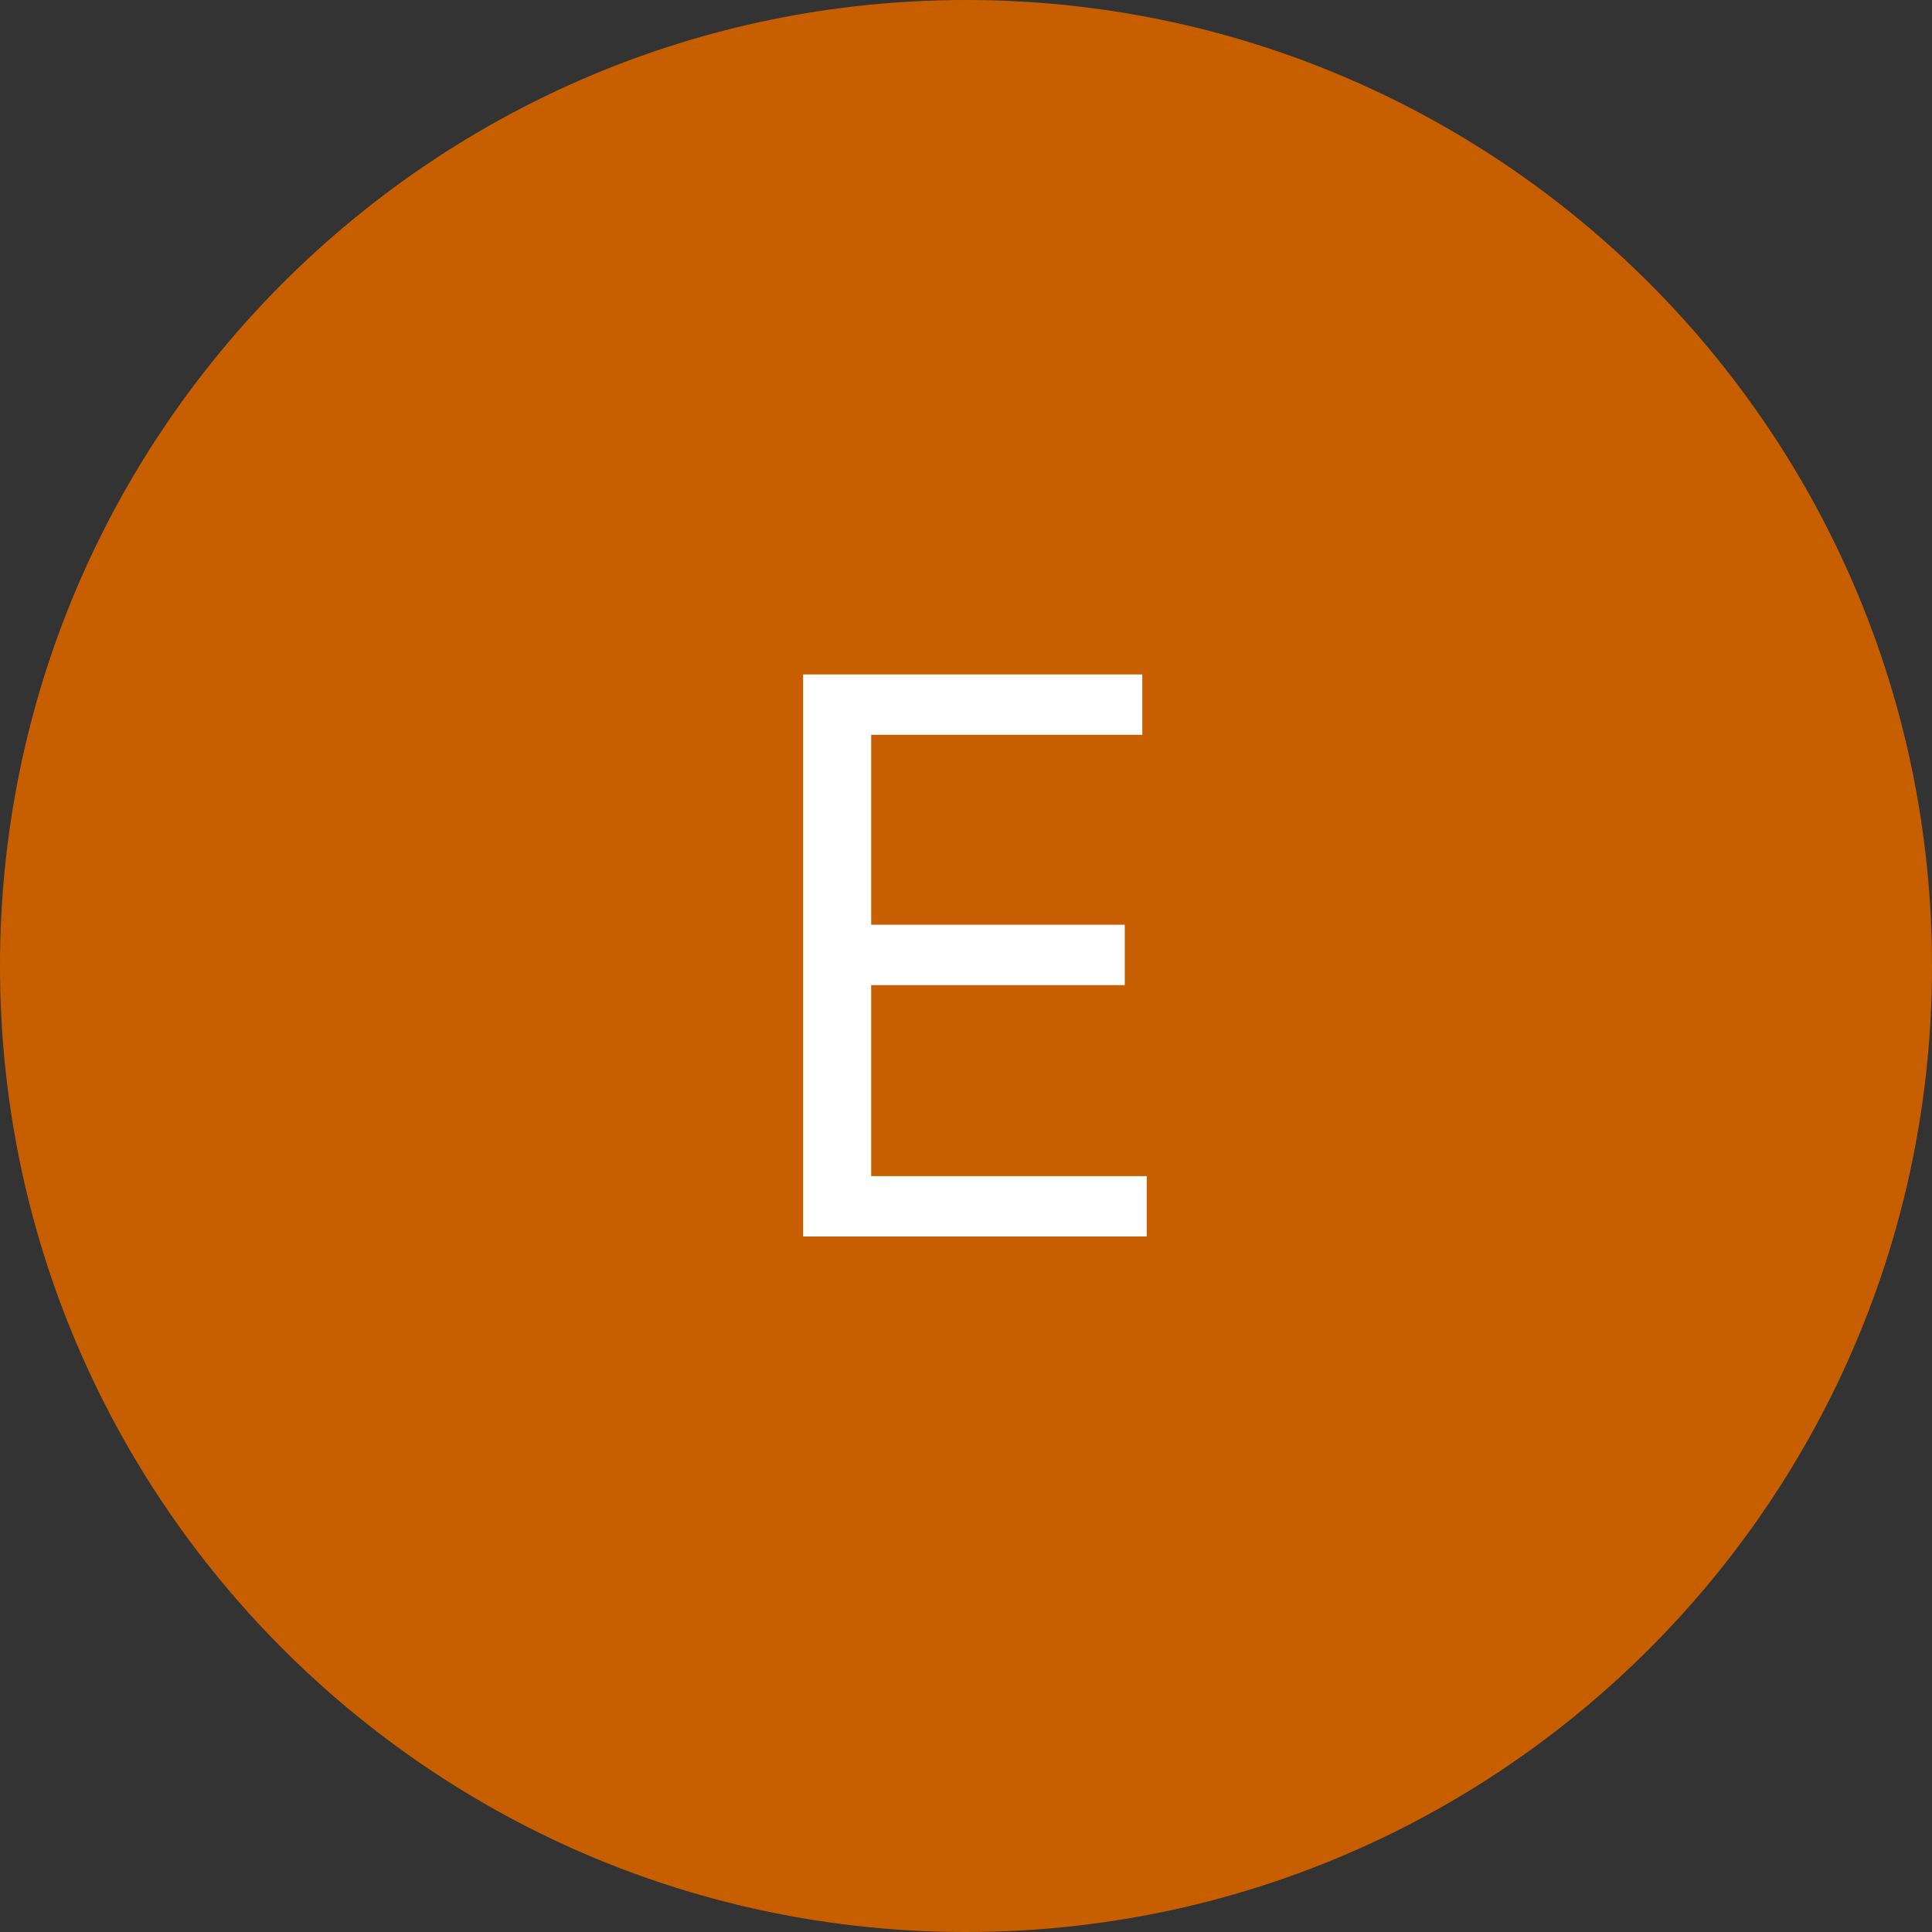
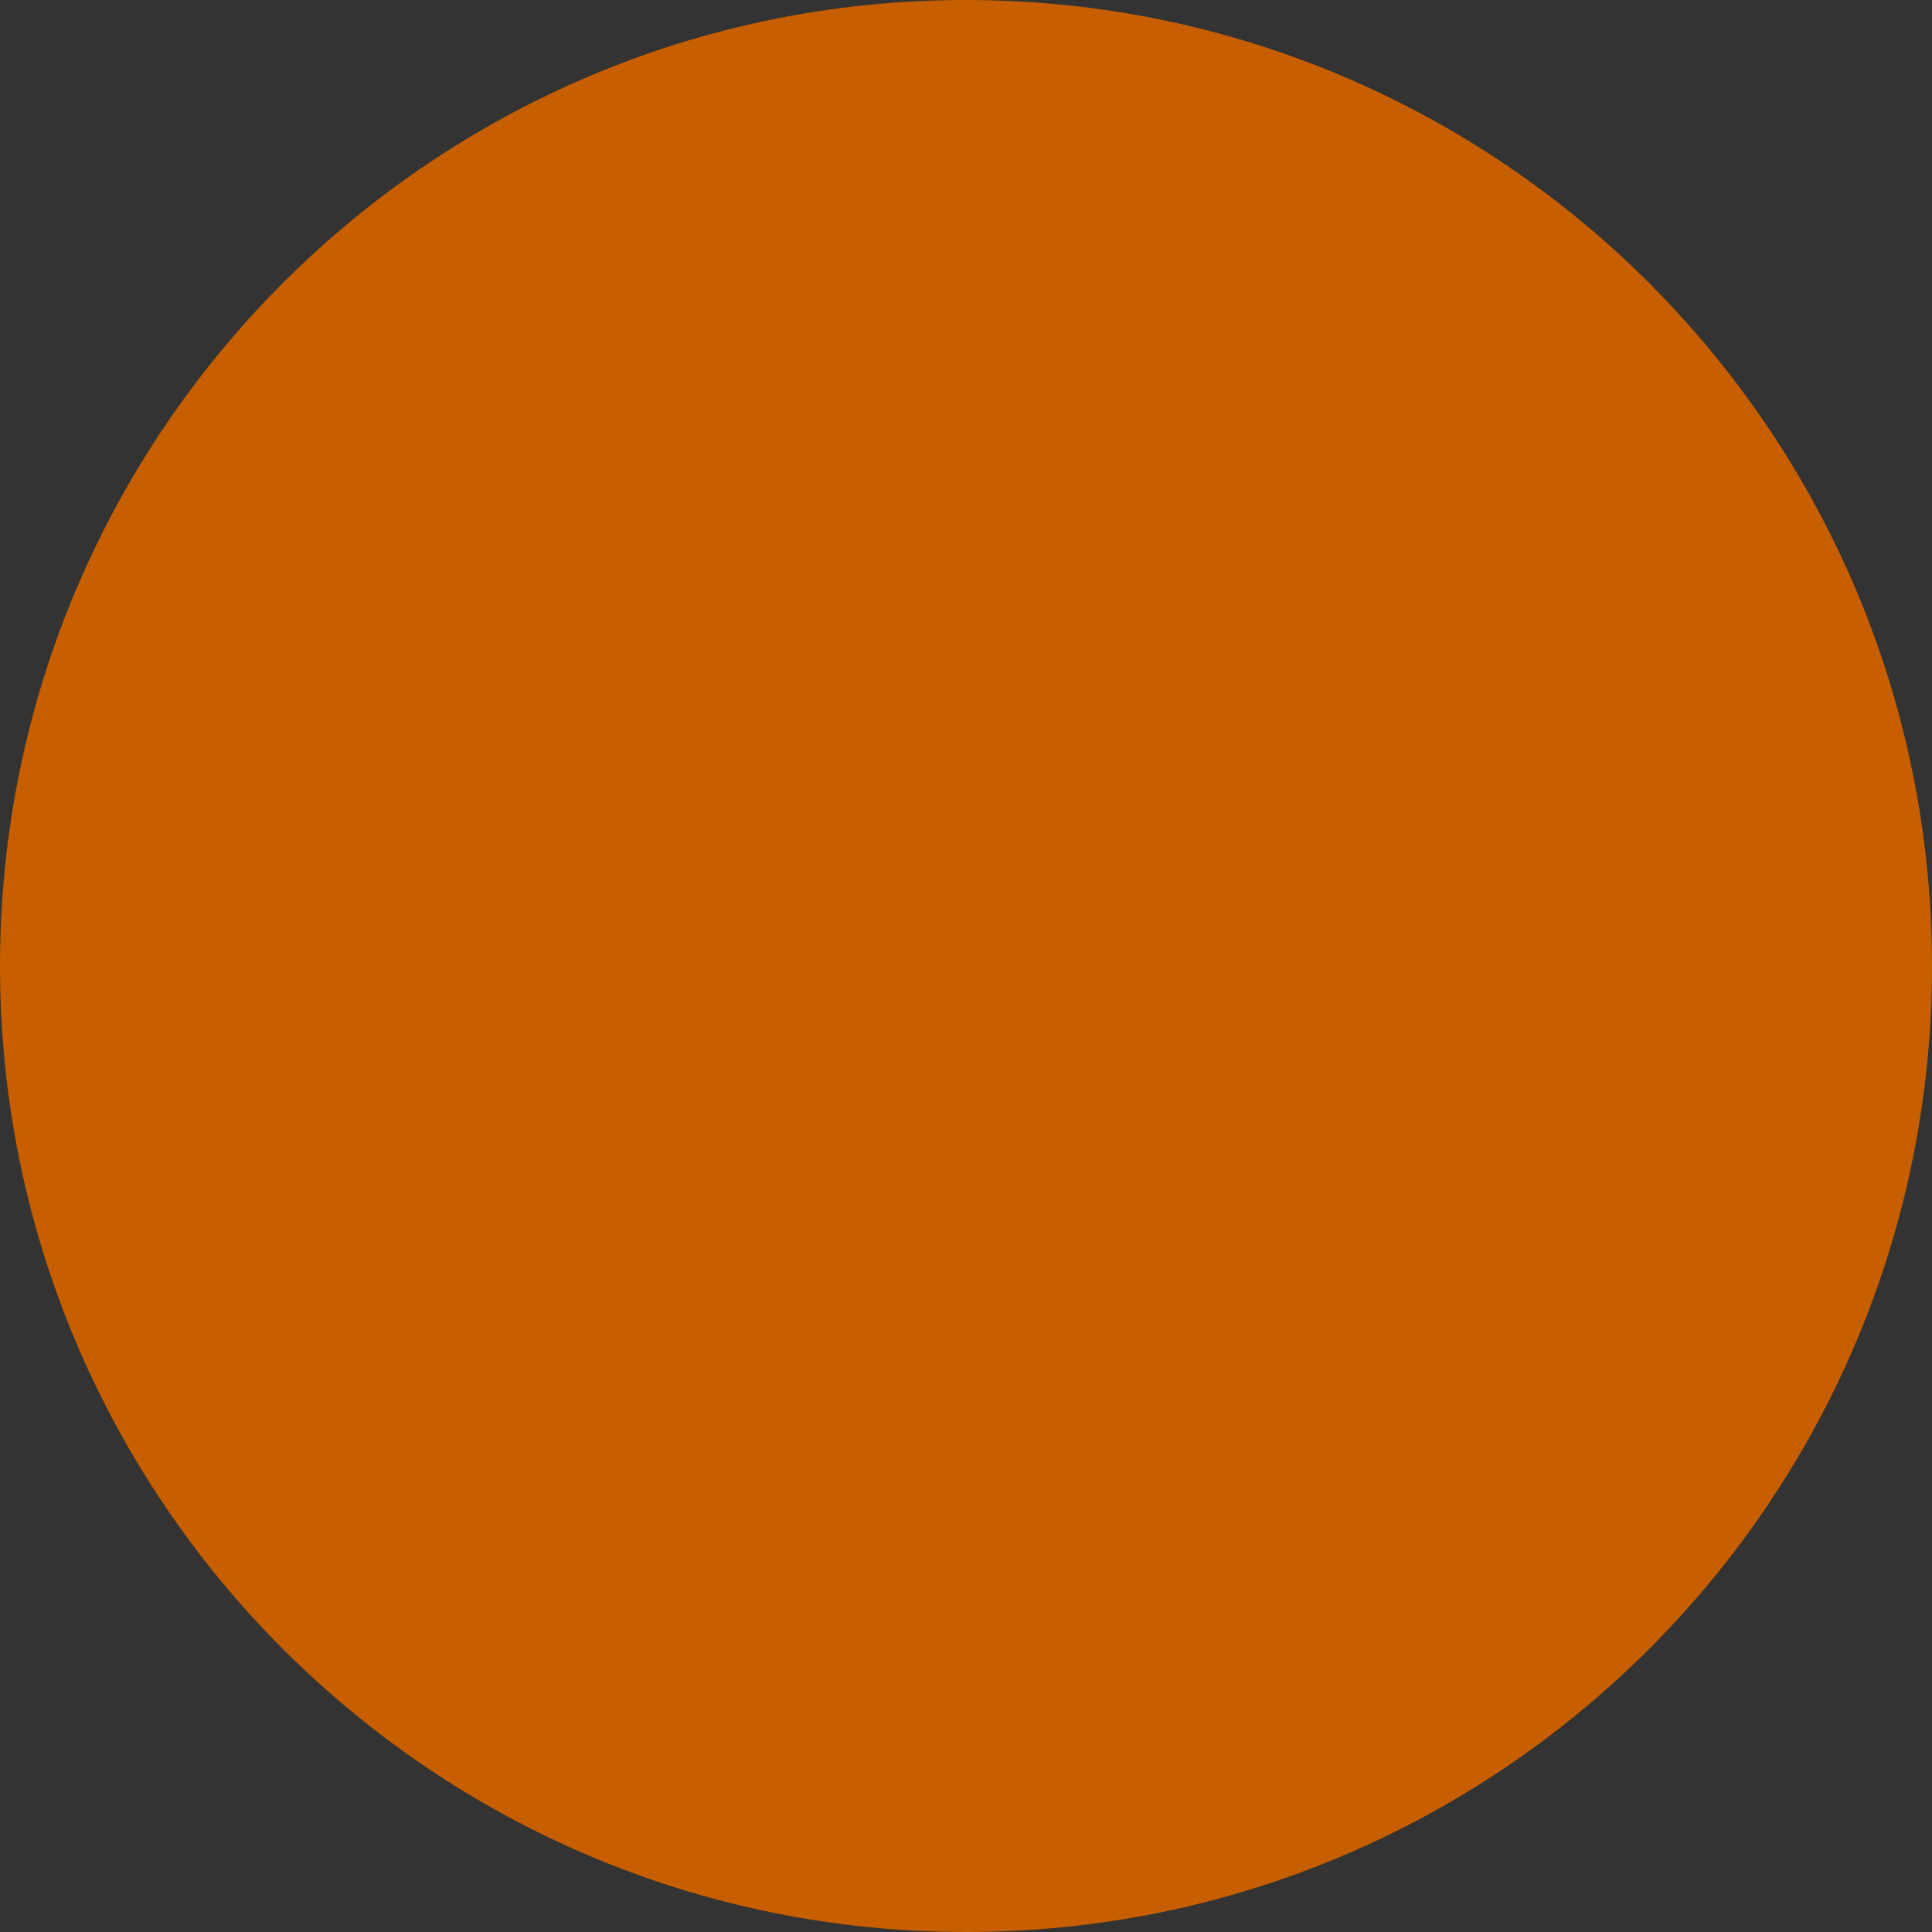
<svg xmlns="http://www.w3.org/2000/svg" width="100" height="100" viewBox="0 0 100 100" fill="none">
  <rect x="0" y="0" width="100" height="100" fill="#333333" stroke="none" />
  <path d="M100 50C100 77.614 77.614 100 50 100C22.386 100 0 77.614 0 50C0 22.386 22.386 0 50 0C77.614 0 100 22.386 100 50Z" fill="#C75F00" />
-   <path d="M41.57 64V34.909H59.126V38.034H45.092V47.864H58.217V50.989H45.092V60.875H59.354V64H41.57Z" fill="white" />
</svg>